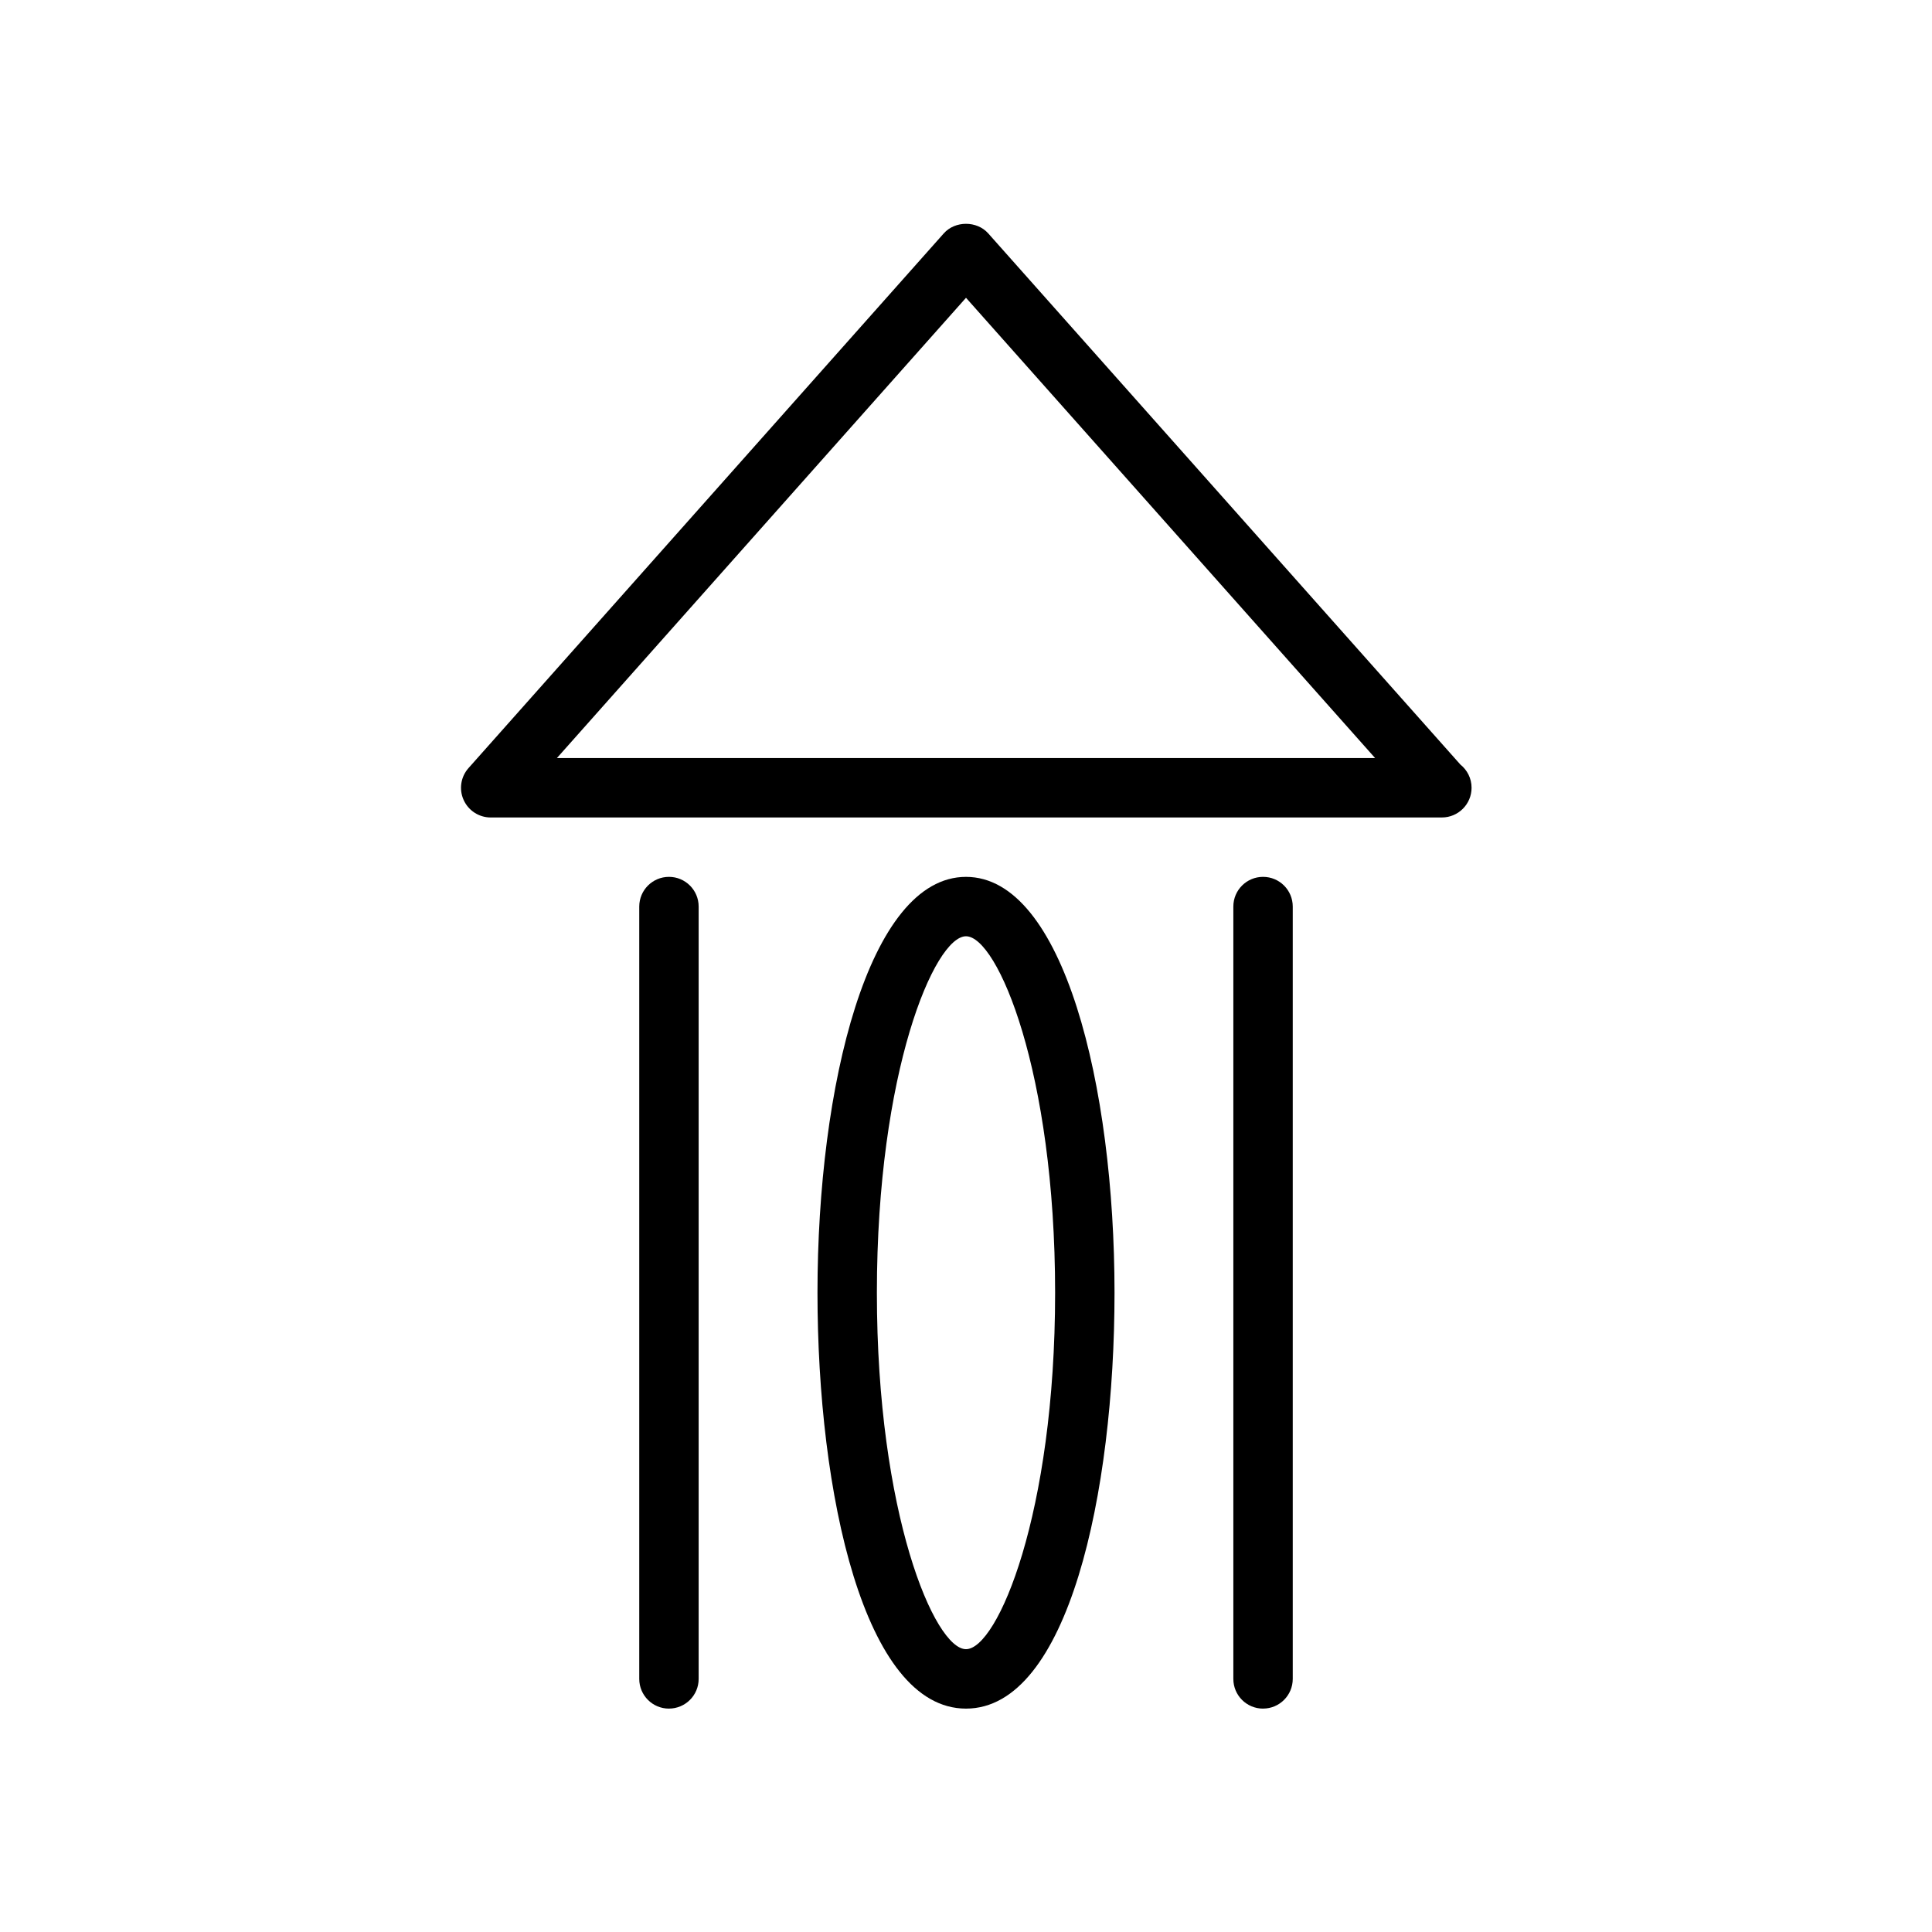
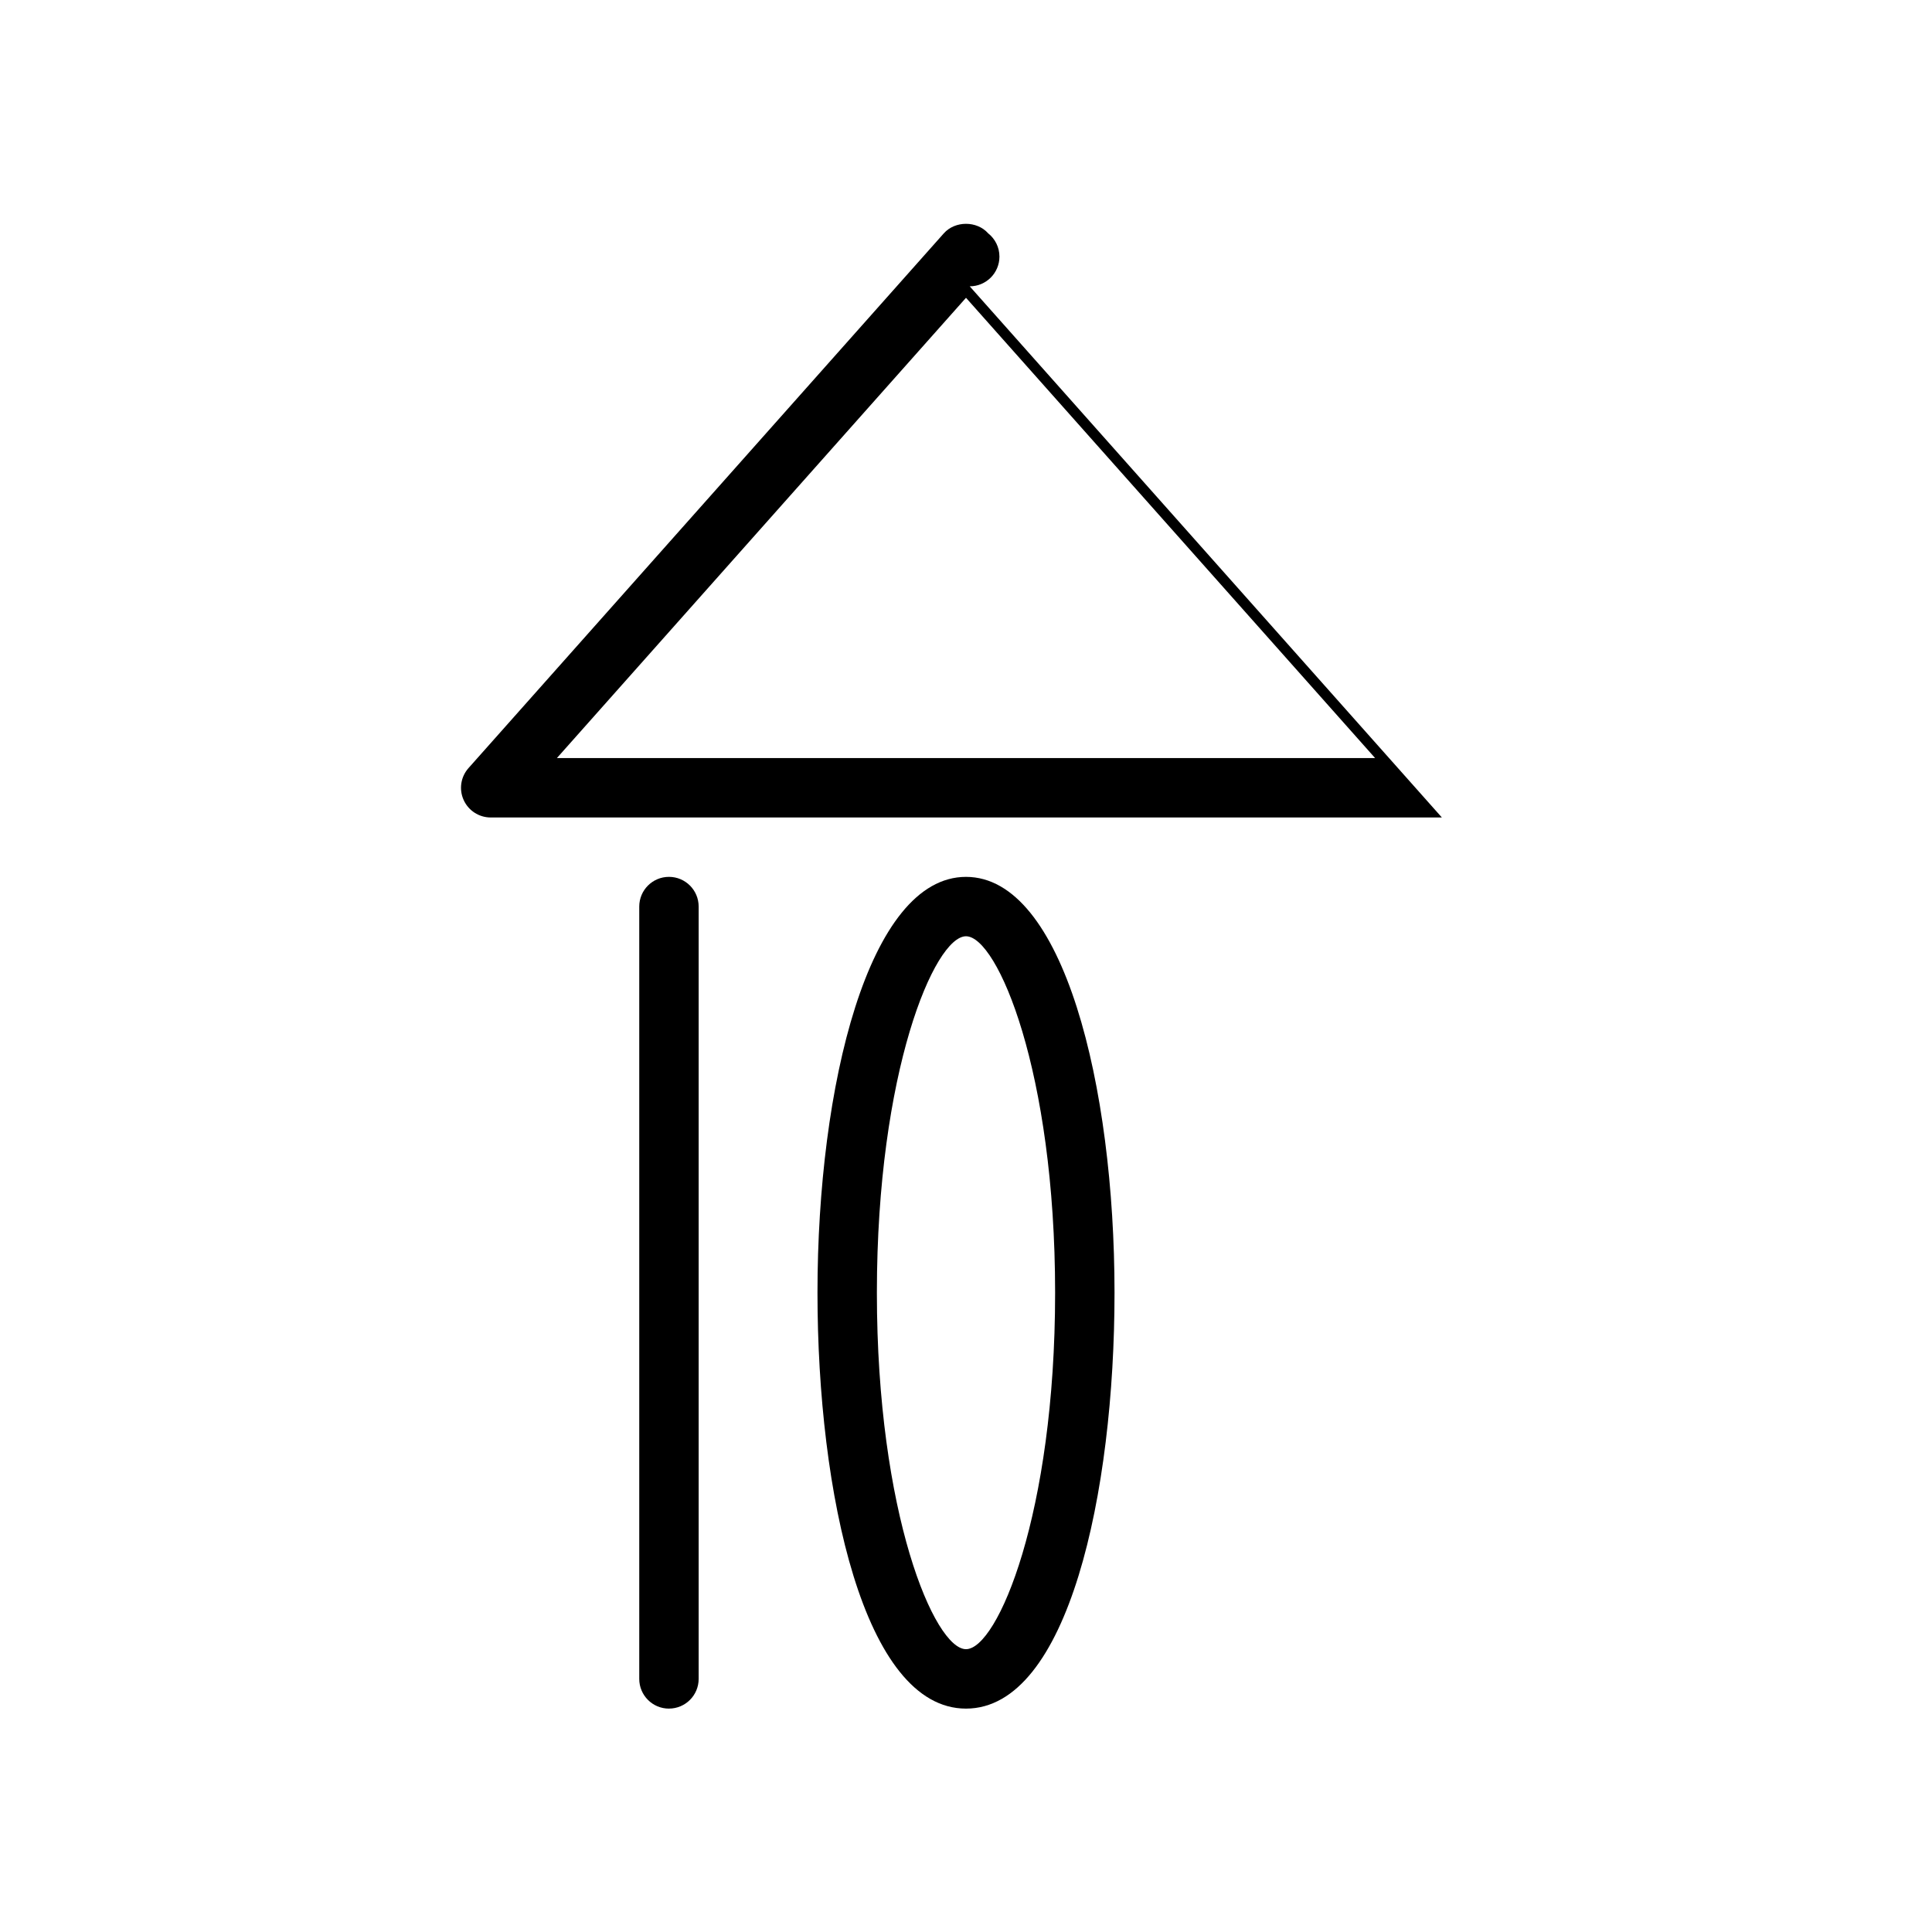
<svg xmlns="http://www.w3.org/2000/svg" fill="#000000" width="800px" height="800px" version="1.1" viewBox="144 144 512 512">
  <g>
    <path d="m400 596.8c-27.047 0-39.359-57.129-39.359-110.21 0-54.766 13.516-110.21 39.359-110.21 25.836 0 39.359 55.441 39.359 110.21 0 53.078-12.312 110.21-39.359 110.21zm0-204.68c-8.328 0-23.617 35.863-23.617 94.465 0 58.598 15.289 94.465 23.617 94.465s23.617-35.863 23.617-94.465c-0.004-58.598-15.289-94.465-23.617-94.465z" />
    <path d="m321.28 596.8c-4.344 0-7.871-3.519-7.871-7.871v-204.68c0-4.352 3.527-7.871 7.871-7.871s7.871 3.519 7.871 7.871v204.67c0 4.356-3.523 7.875-7.871 7.875z" />
-     <path d="m478.72 596.8c-4.352 0-7.871-3.519-7.871-7.871v-204.68c0-4.352 3.519-7.871 7.871-7.871s7.871 3.519 7.871 7.871v204.67c0 4.356-3.519 7.875-7.871 7.875z" />
-     <path d="m526.11 360.64c-0.039-0.008-0.102-0.008-0.156 0h-251.91c-3.102 0-5.91-1.82-7.18-4.652-1.273-2.816-0.762-6.133 1.301-8.445l125.95-141.7c2.992-3.371 8.777-3.371 11.77 0l125.12 140.76c1.812 1.441 2.977 3.668 2.977 6.164-0.004 4.356-3.531 7.871-7.875 7.871zm-234.53-15.742h216.84l-108.42-121.98z" />
+     <path d="m526.11 360.64c-0.039-0.008-0.102-0.008-0.156 0h-251.91c-3.102 0-5.91-1.82-7.18-4.652-1.273-2.816-0.762-6.133 1.301-8.445l125.95-141.7c2.992-3.371 8.777-3.371 11.77 0c1.812 1.441 2.977 3.668 2.977 6.164-0.004 4.356-3.531 7.871-7.875 7.871zm-234.53-15.742h216.84l-108.42-121.98z" />
  </g>
</svg>